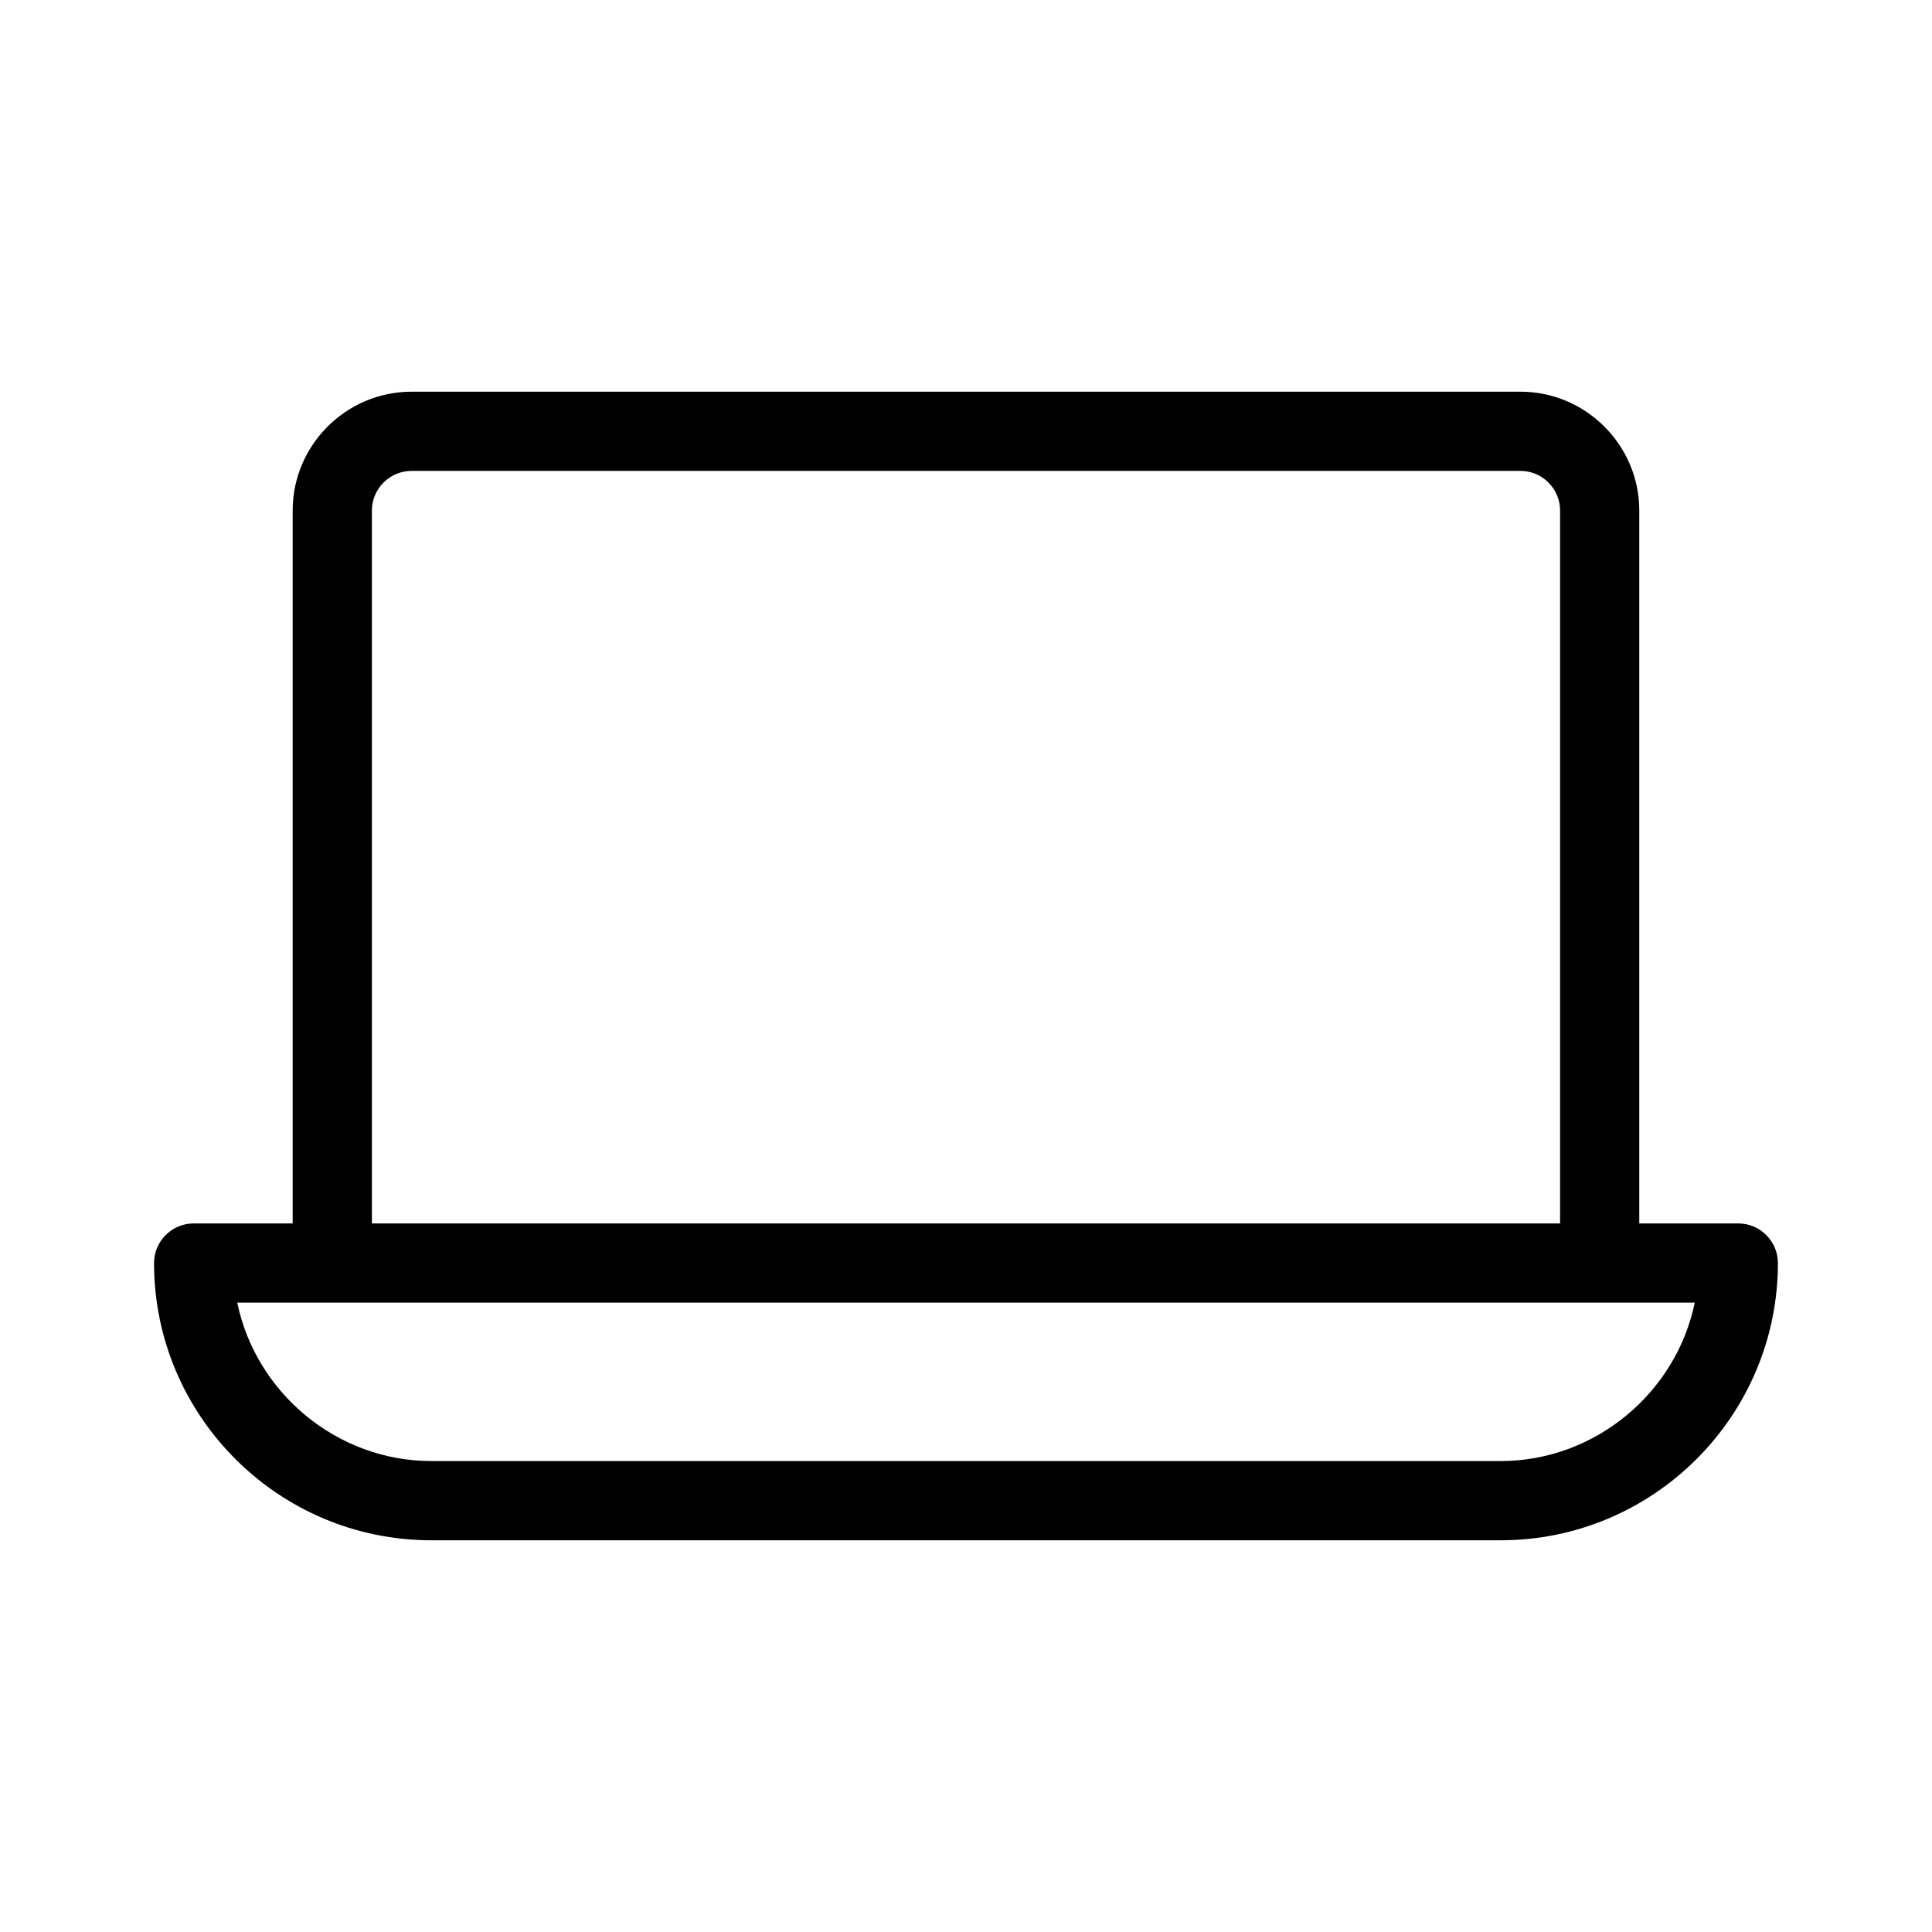
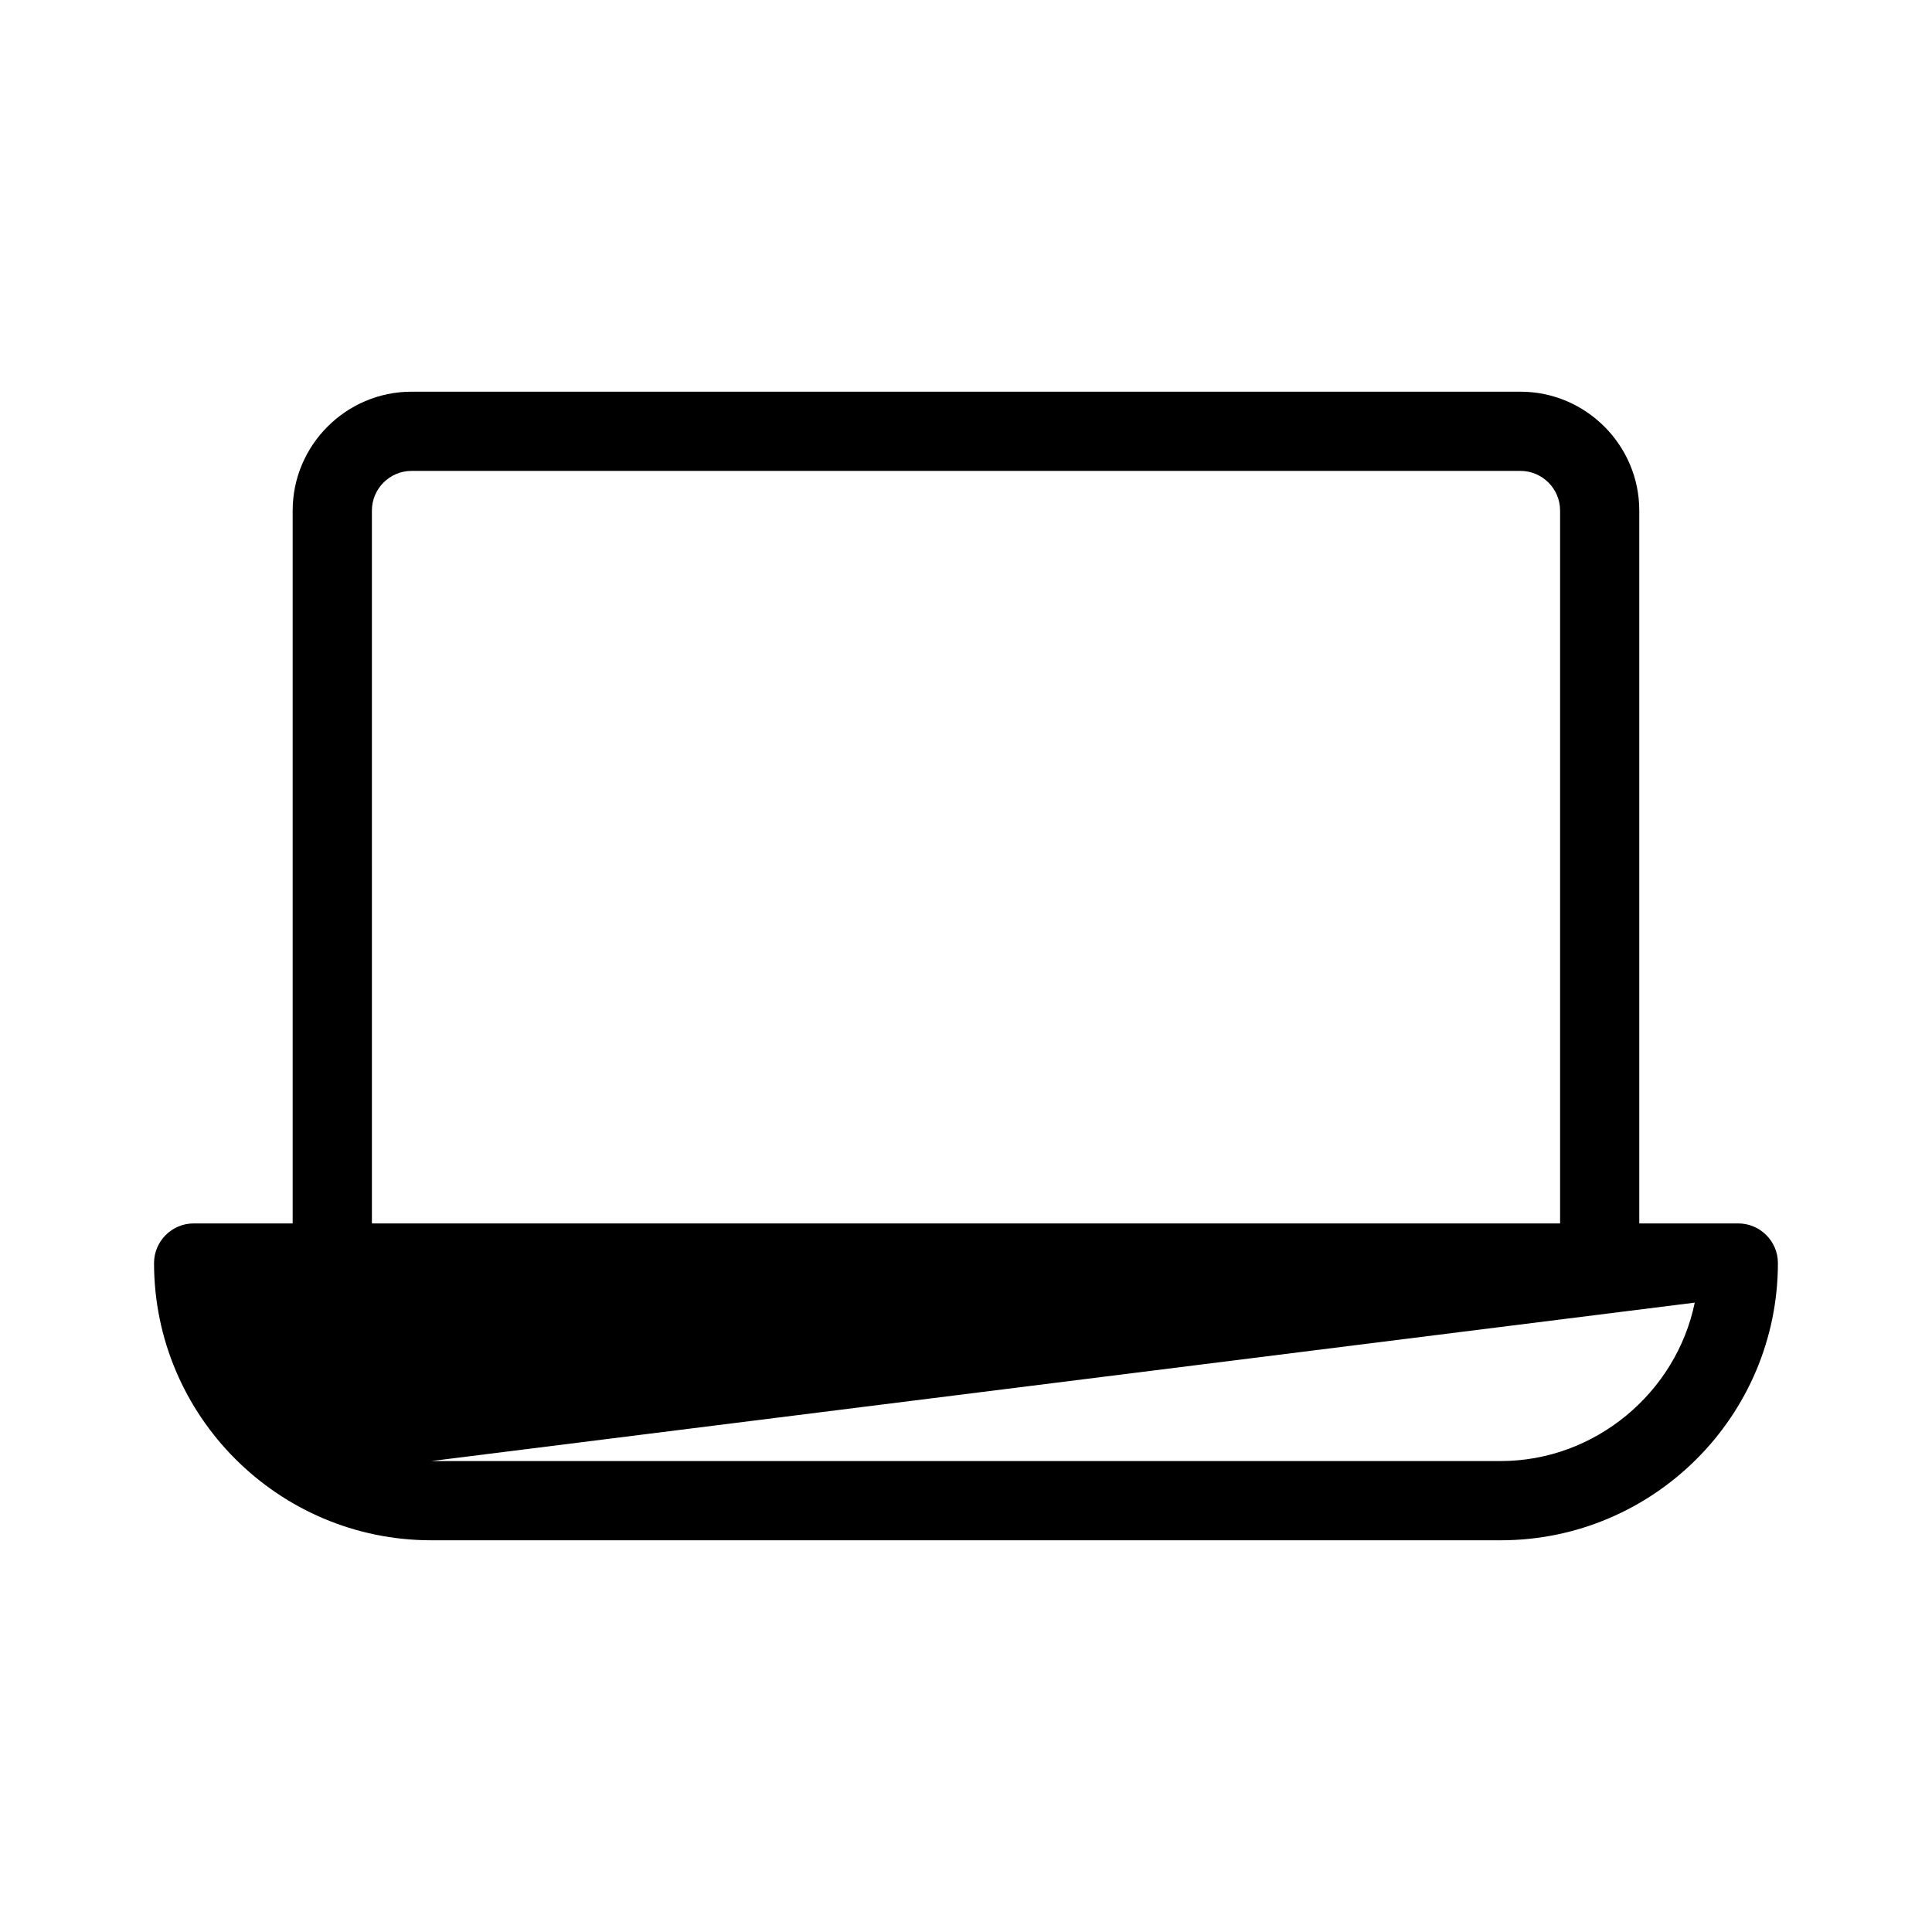
<svg xmlns="http://www.w3.org/2000/svg" fill="#000000" width="800px" height="800px" version="1.1" viewBox="144 144 512 512">
-   <path d="m258.3 552.19h283.39c40.516 0 73.473-32.957 73.473-73.473 0-5.773-4.723-10.496-10.496-10.496h-26.242v-188.93c0-17.32-14.168-31.488-31.488-31.488h-293.89c-17.32 0-31.488 14.168-31.488 31.488v188.93h-26.242c-5.773 0-10.496 4.723-10.496 10.496 0 40.516 32.961 73.473 73.473 73.473zm-15.742-272.9c0-5.773 4.723-10.496 10.496-10.496h293.89c5.773 0 10.496 4.723 10.496 10.496v188.93h-314.88zm350.57 209.92c-4.934 23.93-26.449 41.984-51.43 41.984h-283.39c-24.98 0-46.496-18.055-51.43-41.984z" />
+   <path d="m258.3 552.19h283.39c40.516 0 73.473-32.957 73.473-73.473 0-5.773-4.723-10.496-10.496-10.496h-26.242v-188.93c0-17.32-14.168-31.488-31.488-31.488h-293.89c-17.32 0-31.488 14.168-31.488 31.488v188.93h-26.242c-5.773 0-10.496 4.723-10.496 10.496 0 40.516 32.961 73.473 73.473 73.473zm-15.742-272.9c0-5.773 4.723-10.496 10.496-10.496h293.89c5.773 0 10.496 4.723 10.496 10.496v188.93h-314.88zm350.57 209.92c-4.934 23.93-26.449 41.984-51.43 41.984h-283.39z" />
</svg>